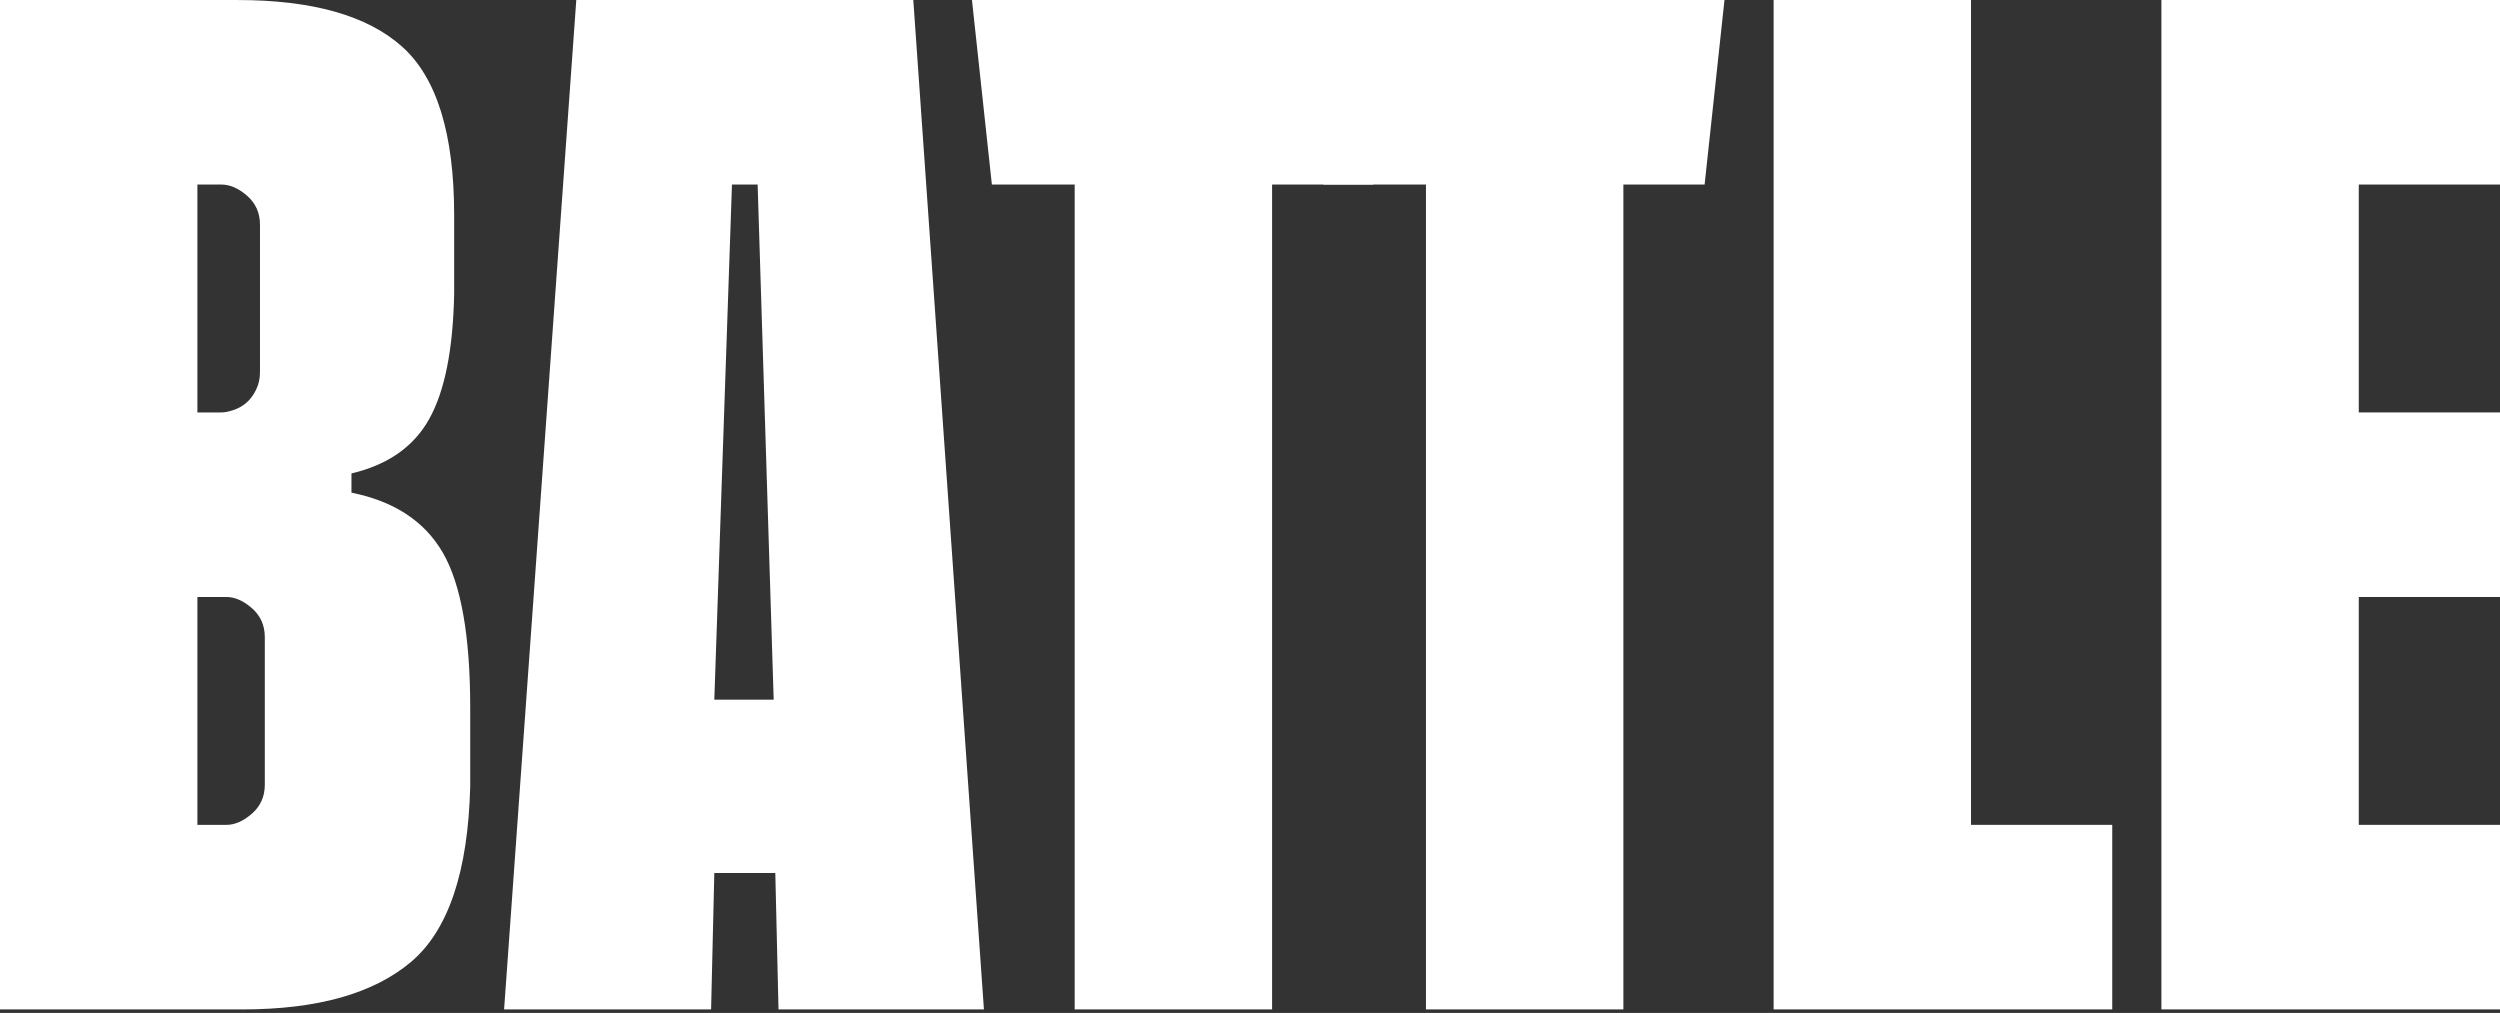
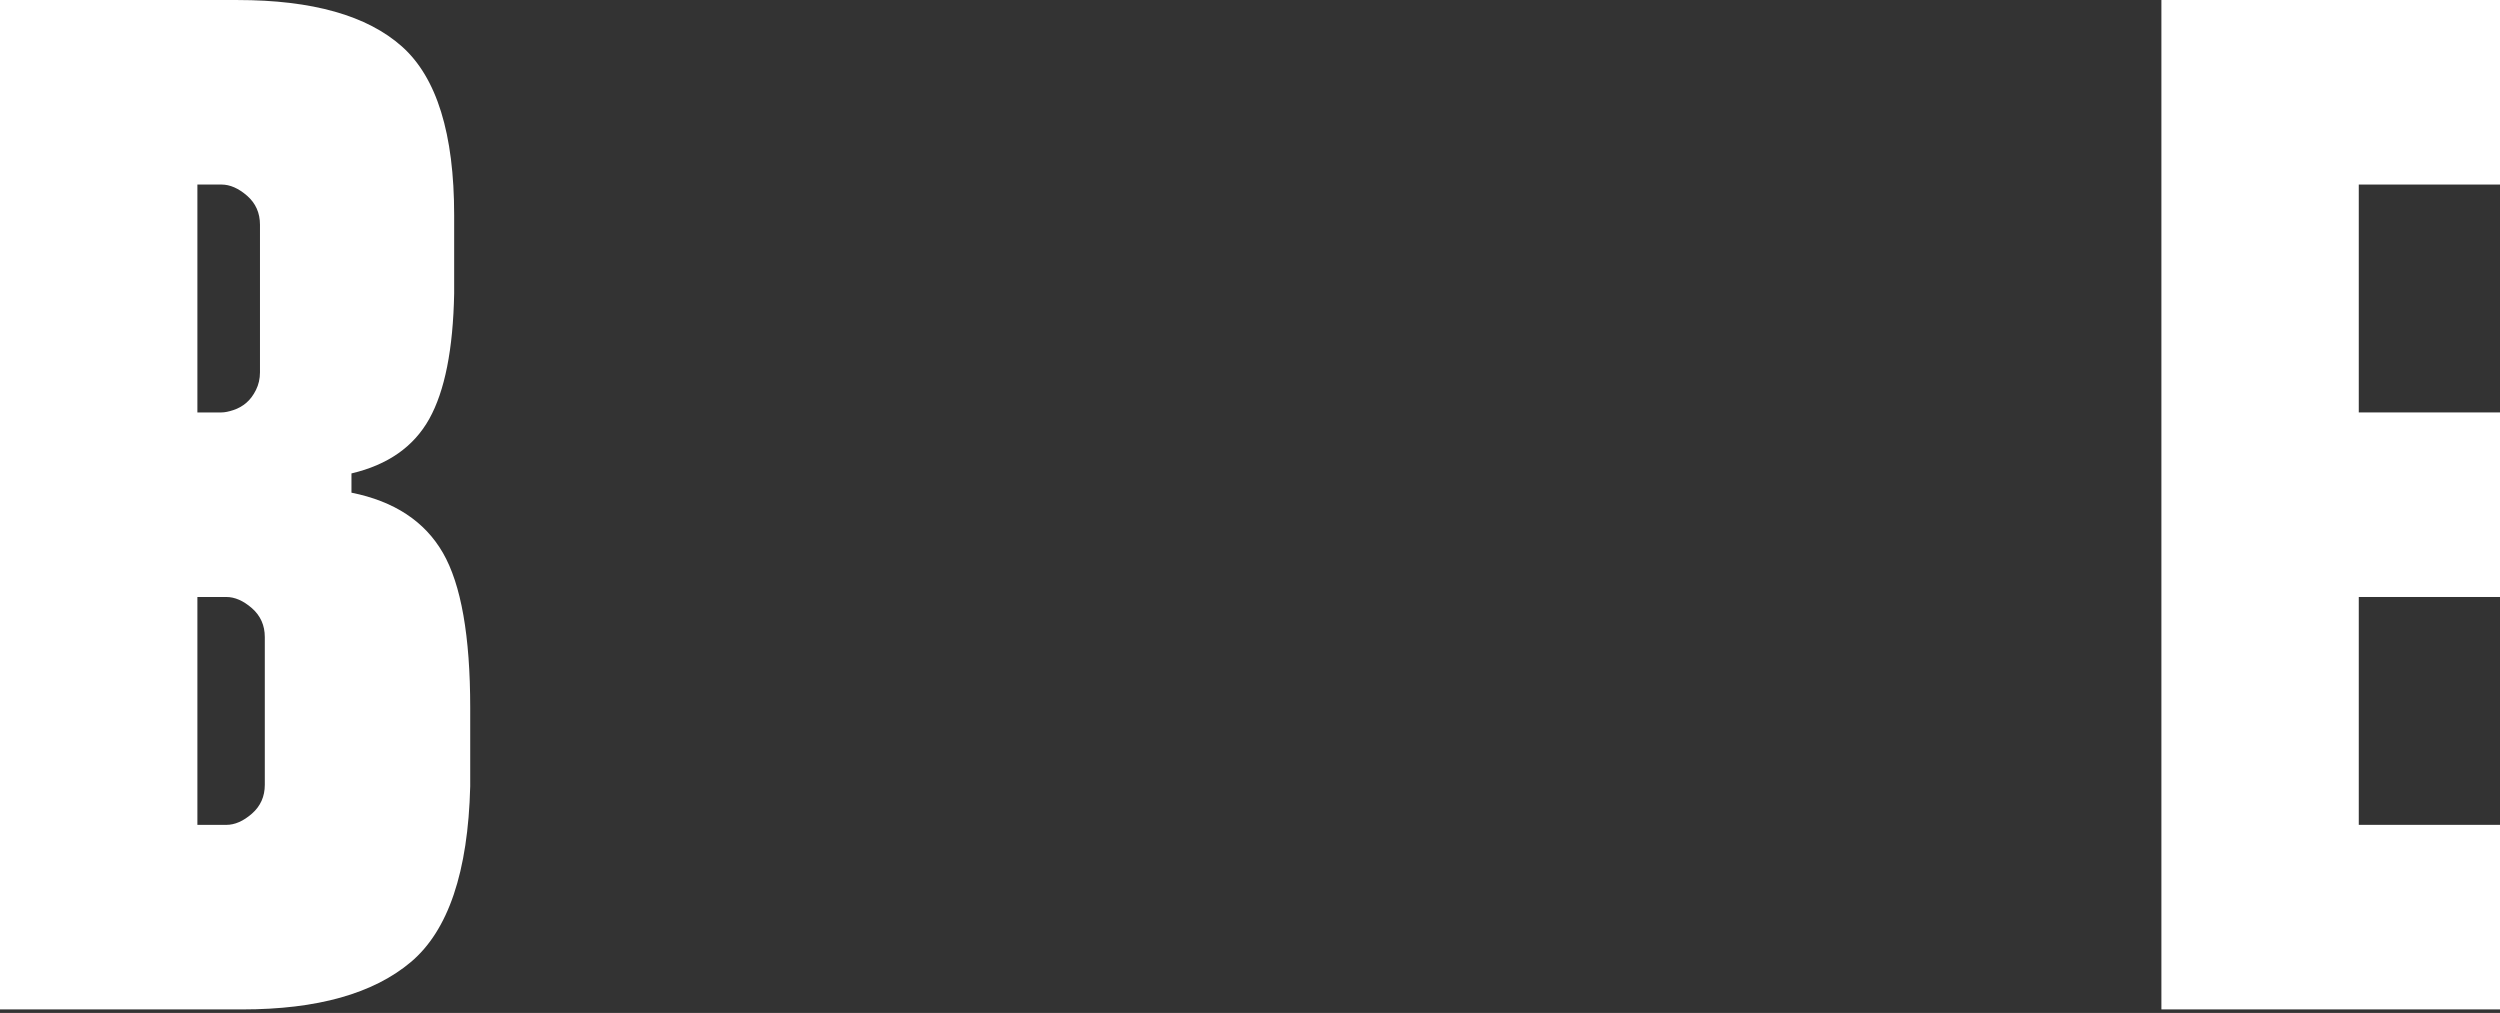
<svg xmlns="http://www.w3.org/2000/svg" width="116px" height="47px" viewBox="0 0 116 47" version="1.1">
  <rect x="0" y="0" width="116" height="47" fill="#333333" stroke="none" />
  <title>Battle-logo</title>
  <g id="Pages" stroke="none" stroke-width="1" fill="none" fill-rule="evenodd">
    <g id="Battle-TED-Project-view_1440px" transform="translate(-170, -52)" fill="#FFFFFF">
      <g id="Group-16" transform="translate(170, 52)">
        <path d="M9.159,27.7 L9.159,38.274 L10.5,38.274 C10.896,38.274 11.293,38.1 11.691,37.752 C12.087,37.405 12.287,36.959 12.287,36.413 L12.287,29.562 C12.287,29.016 12.087,28.569 11.691,28.221 C11.293,27.874 10.896,27.7 10.5,27.7 L9.159,27.7 Z M9.159,8.563 L9.159,19.137 L10.276,19.137 C10.425,19.137 10.611,19.1 10.834,19.026 C11.058,18.951 11.256,18.839 11.43,18.69 C11.604,18.541 11.753,18.343 11.877,18.094 C12,17.846 12.063,17.573 12.063,17.275 L12.063,10.425 C12.063,9.88 11.864,9.433 11.468,9.085 C11.07,8.738 10.673,8.563 10.276,8.563 L9.159,8.563 Z M16.308,22.86 C18.292,23.258 19.707,24.189 20.552,25.653 C21.396,27.117 21.818,29.513 21.818,32.838 L21.818,36.486 C21.718,40.458 20.8,43.177 19.062,44.64 C17.324,46.105 14.718,46.837 11.244,46.837 L0,46.837 L0,0.001 L11.021,0.001 C14.495,0.001 17.039,0.721 18.653,2.16 C20.266,3.6 21.073,6.206 21.073,9.979 L21.073,13.627 C21.023,16.209 20.638,18.144 19.919,19.435 C19.199,20.727 17.995,21.57 16.308,21.967 L16.308,22.86 Z" id="Fill-1" />
-         <path d="M33.963,8.563 L33.144,32.466 L35.899,32.466 L35.154,8.563 L33.963,8.563 Z M42.377,0 L45.654,46.836 L36.123,46.836 L35.974,40.507 L33.144,40.507 L32.995,46.836 L23.39,46.836 L26.74,0 L42.377,0 Z" id="Fill-4" />
-         <polygon id="Fill-7" points="63.715 0 63.715 8.563 59.025 8.563 59.025 46.836 49.865 46.836 49.865 8.563 46.023 8.563 45.099 0" />
-         <polygon id="Fill-9" points="80.016 0 79.094 8.563 75.325 8.563 75.325 46.836 66.165 46.836 66.165 8.563 61.4 8.563 61.4 0" />
-         <polygon id="Fill-11" points="91.455 38.273 98.008 38.273 98.008 46.836 82.296 46.836 82.296 0 91.455 0" />
        <polygon id="Fill-14" points="116 8.563 109.447 8.563 109.447 19.137 116 19.137 116 27.7 109.447 27.7 109.447 38.273 116 38.273 116 46.836 100.289 46.836 100.289 0 116 0" />
      </g>
    </g>
  </g>
</svg>